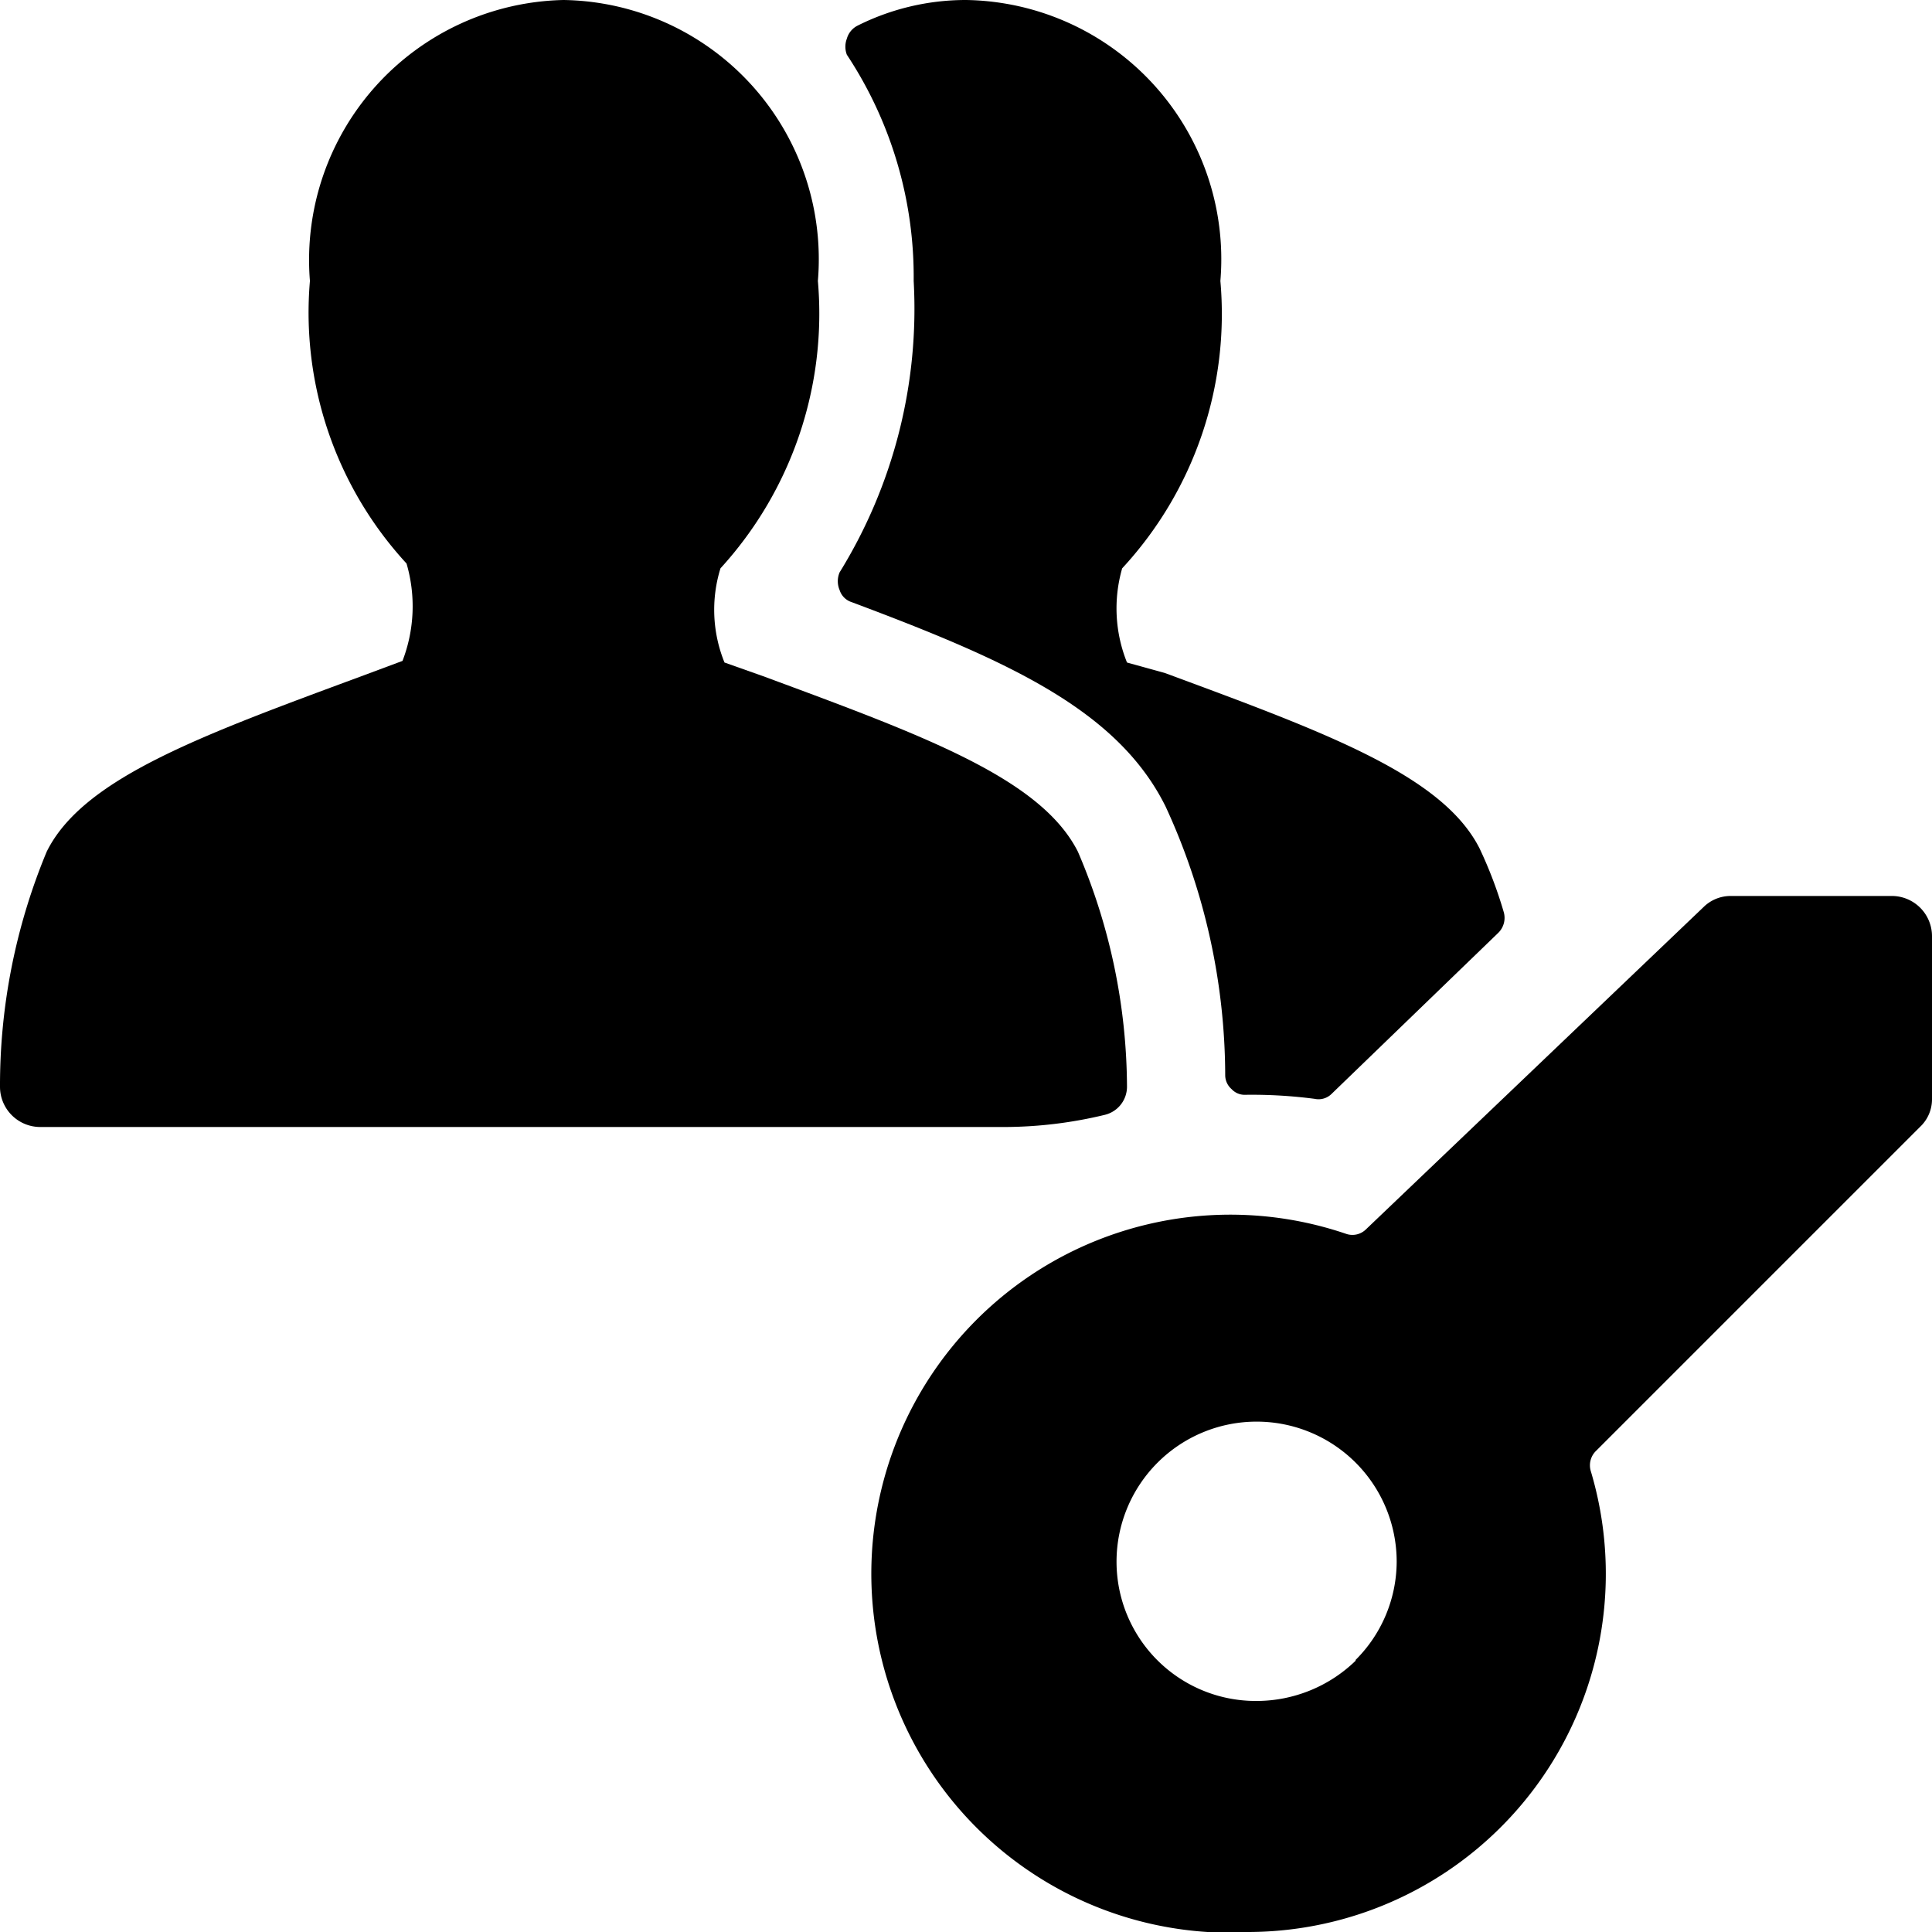
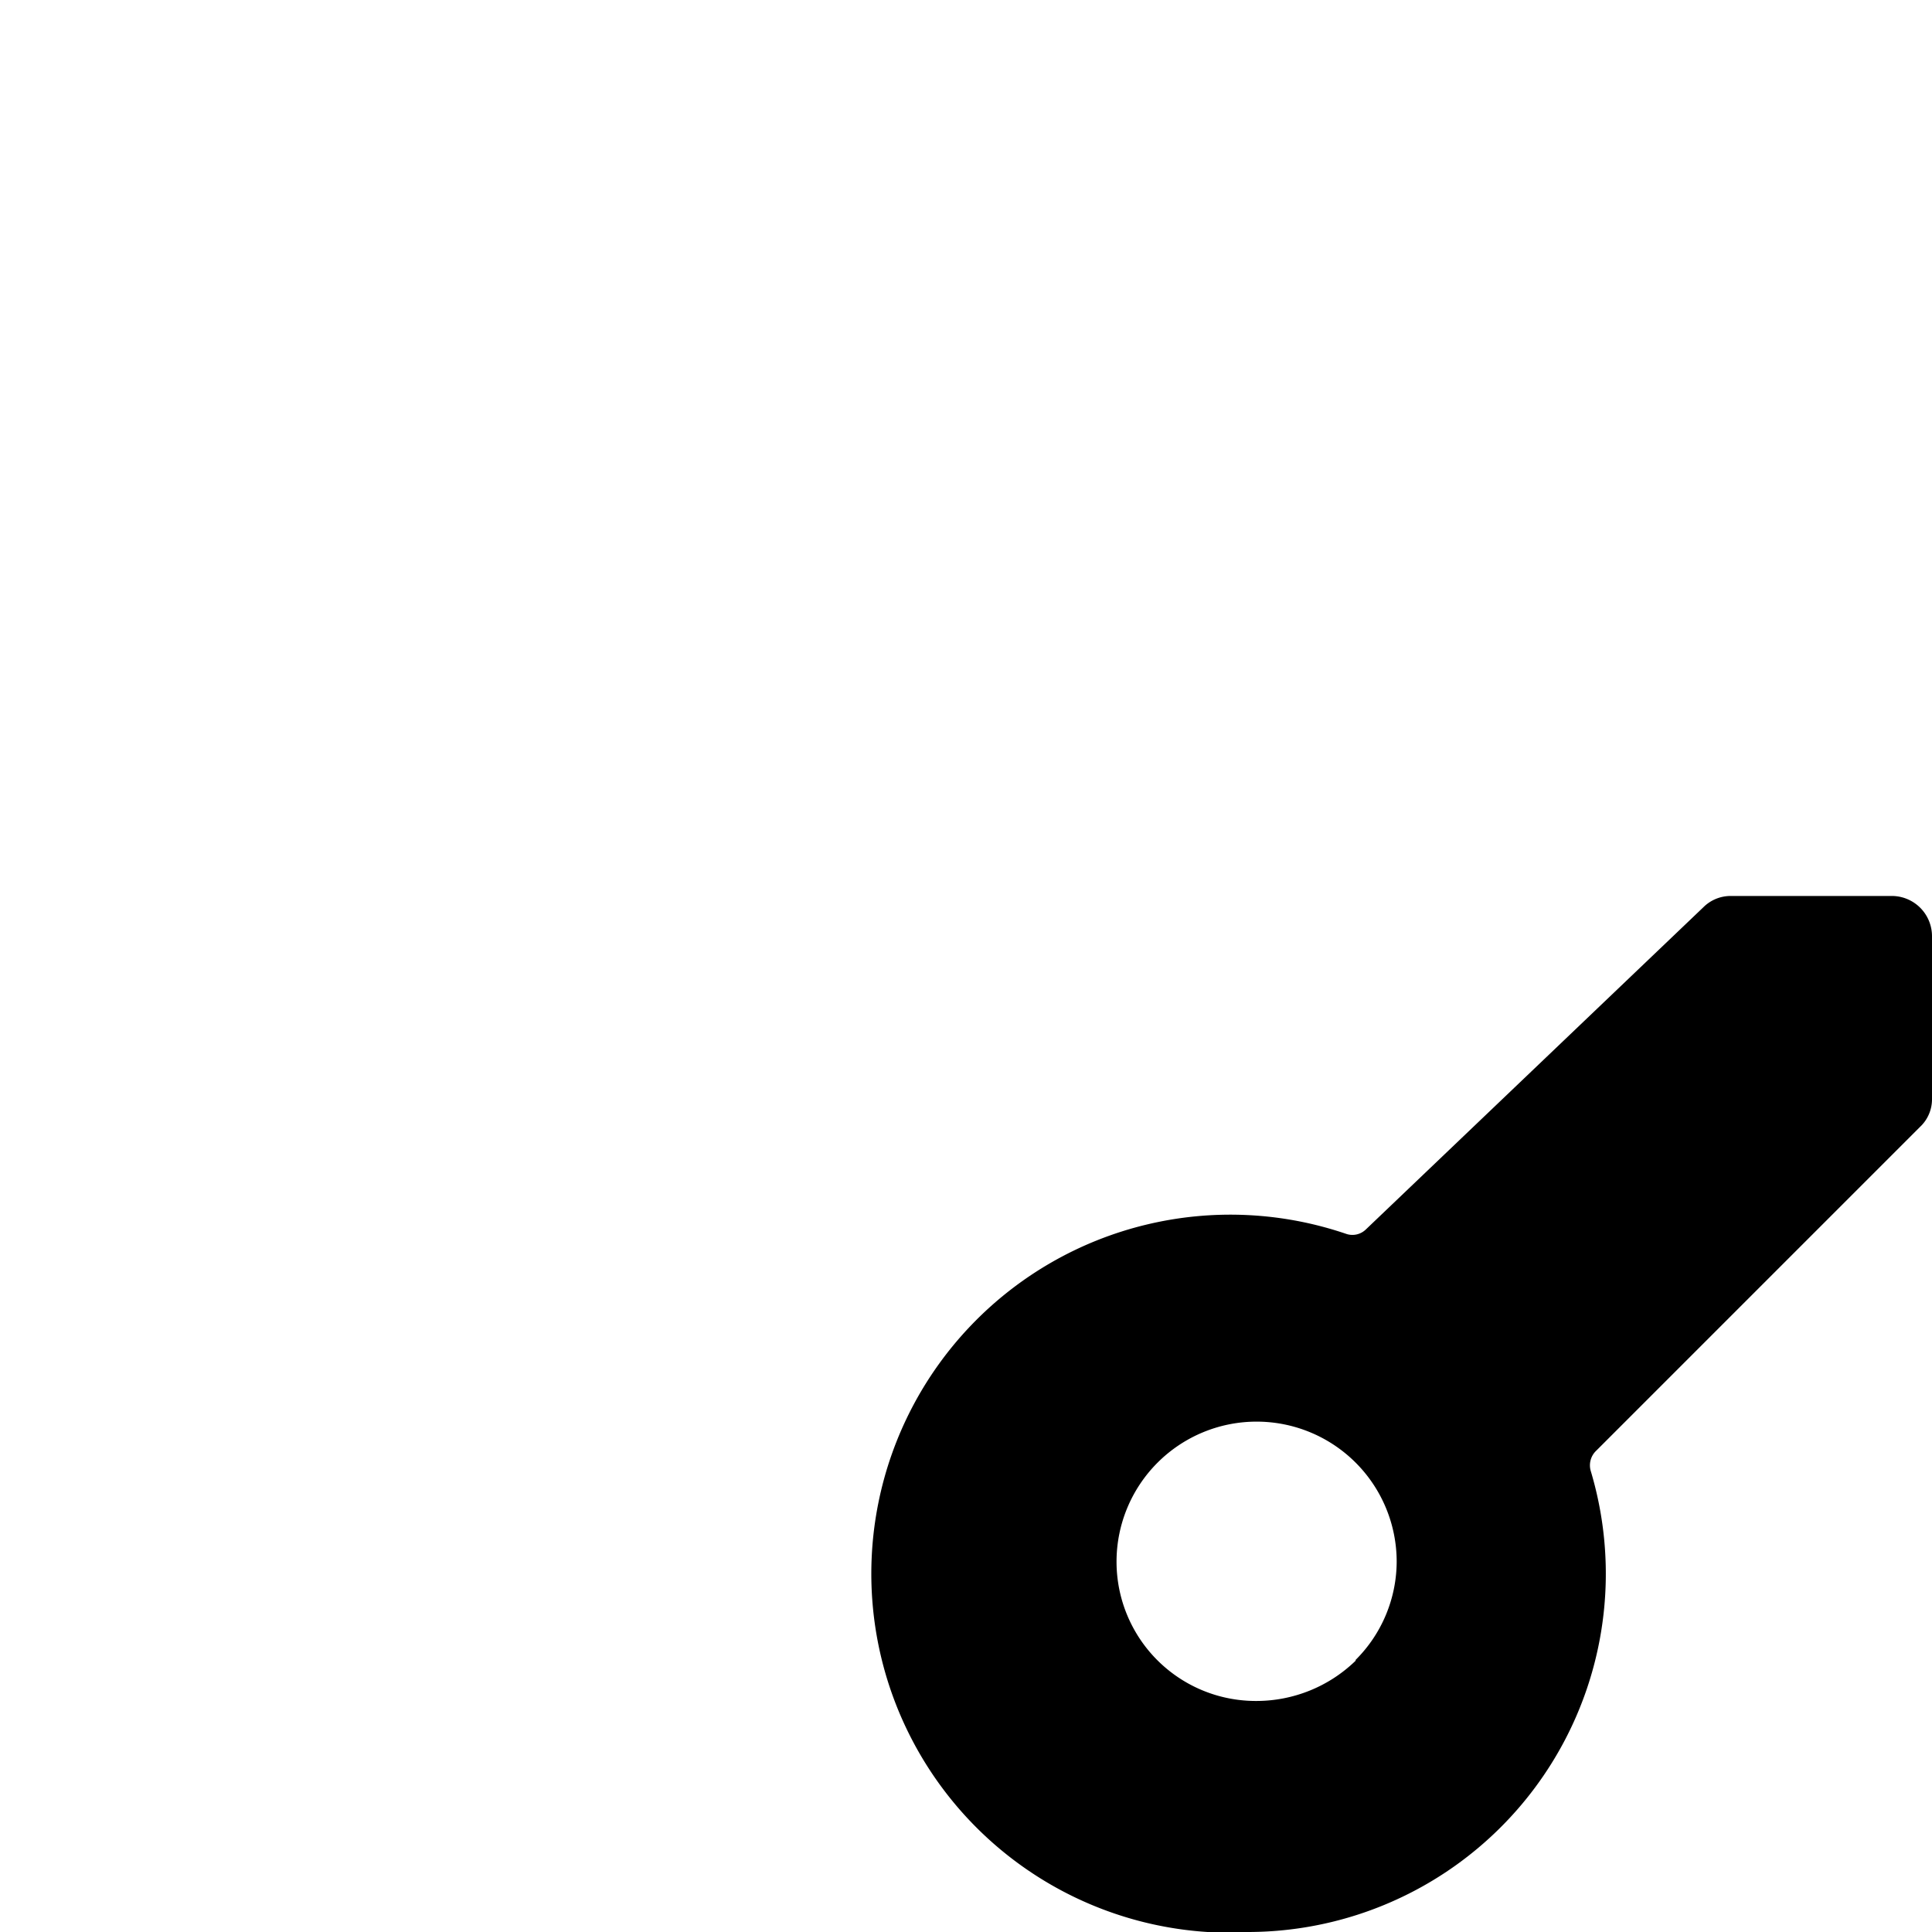
<svg xmlns="http://www.w3.org/2000/svg" viewBox="0 0 24 24">
  <g>
-     <path d="M16.33 13.65a0.23 0.23 0 0 0 0.21 -0.06l2.07 -2a0.26 0.26 0 0 0 0.07 -0.26 5.36 5.36 0 0 0 -0.3 -0.79c-0.46 -0.91 -1.91 -1.44 -3.91 -2.18L14 8.23a1.8 1.8 0 0 1 -0.06 -1.17 4.65 4.65 0 0 0 1.22 -3.57A3.22 3.22 0 0 0 12 0a3 3 0 0 0 -1.35 0.32 0.26 0.26 0 0 0 -0.13 0.16 0.28 0.28 0 0 0 0 0.2 5 5 0 0 1 0.83 2.81 6.23 6.23 0 0 1 -0.92 3.62 0.28 0.28 0 0 0 0 0.22 0.23 0.23 0 0 0 0.15 0.15c1.92 0.72 3.3 1.33 3.9 2.54a8 8 0 0 1 0.74 3.34 0.23 0.23 0 0 0 0.08 0.17 0.22 0.22 0 0 0 0.17 0.07 6 6 0 0 1 0.86 0.05Z" fill="#000000" stroke-width="1" />
-     <path d="M13.72 13.85a0.36 0.36 0 0 0 0.28 -0.35 7.47 7.47 0 0 0 -0.61 -2.92c-0.46 -0.91 -1.91 -1.44 -3.91 -2.18L9 8.23a1.74 1.74 0 0 1 -0.05 -1.17 4.69 4.69 0 0 0 1.21 -3.57A3.22 3.22 0 0 0 7 0a3.23 3.23 0 0 0 -3.15 3.49A4.6 4.6 0 0 0 5.05 7 1.89 1.89 0 0 1 5 8.21l-0.51 0.19c-2 0.74 -3.46 1.27 -3.91 2.18A7.56 7.56 0 0 0 0 13.5a0.5 0.5 0 0 0 0.5 0.5h12a5.36 5.36 0 0 0 1.22 -0.15Z" fill="#000000" stroke-width="1" />
    <path d="M24 11.63a0.5 0.5 0 0 0 -0.5 -0.5h-2a0.48 0.48 0 0 0 -0.34 0.14l-4.19 4a0.24 0.24 0 0 1 -0.24 0.06A4.46 4.46 0 1 0 15 24a4.36 4.36 0 0 0 0.51 0 4.45 4.45 0 0 0 4.25 -5.73 0.25 0.25 0 0 1 0.07 -0.25L23.85 14a0.47 0.47 0 0 0 0.15 -0.35Zm-7.16 9a1.77 1.77 0 0 1 -1.23 0.5 1.73 1.73 0 0 1 -1.74 -1.73 1.74 1.74 0 0 1 3.48 0 1.73 1.73 0 0 1 -0.51 1.22Z" fill="#000000" stroke-width="1" />
  </g>
</svg>